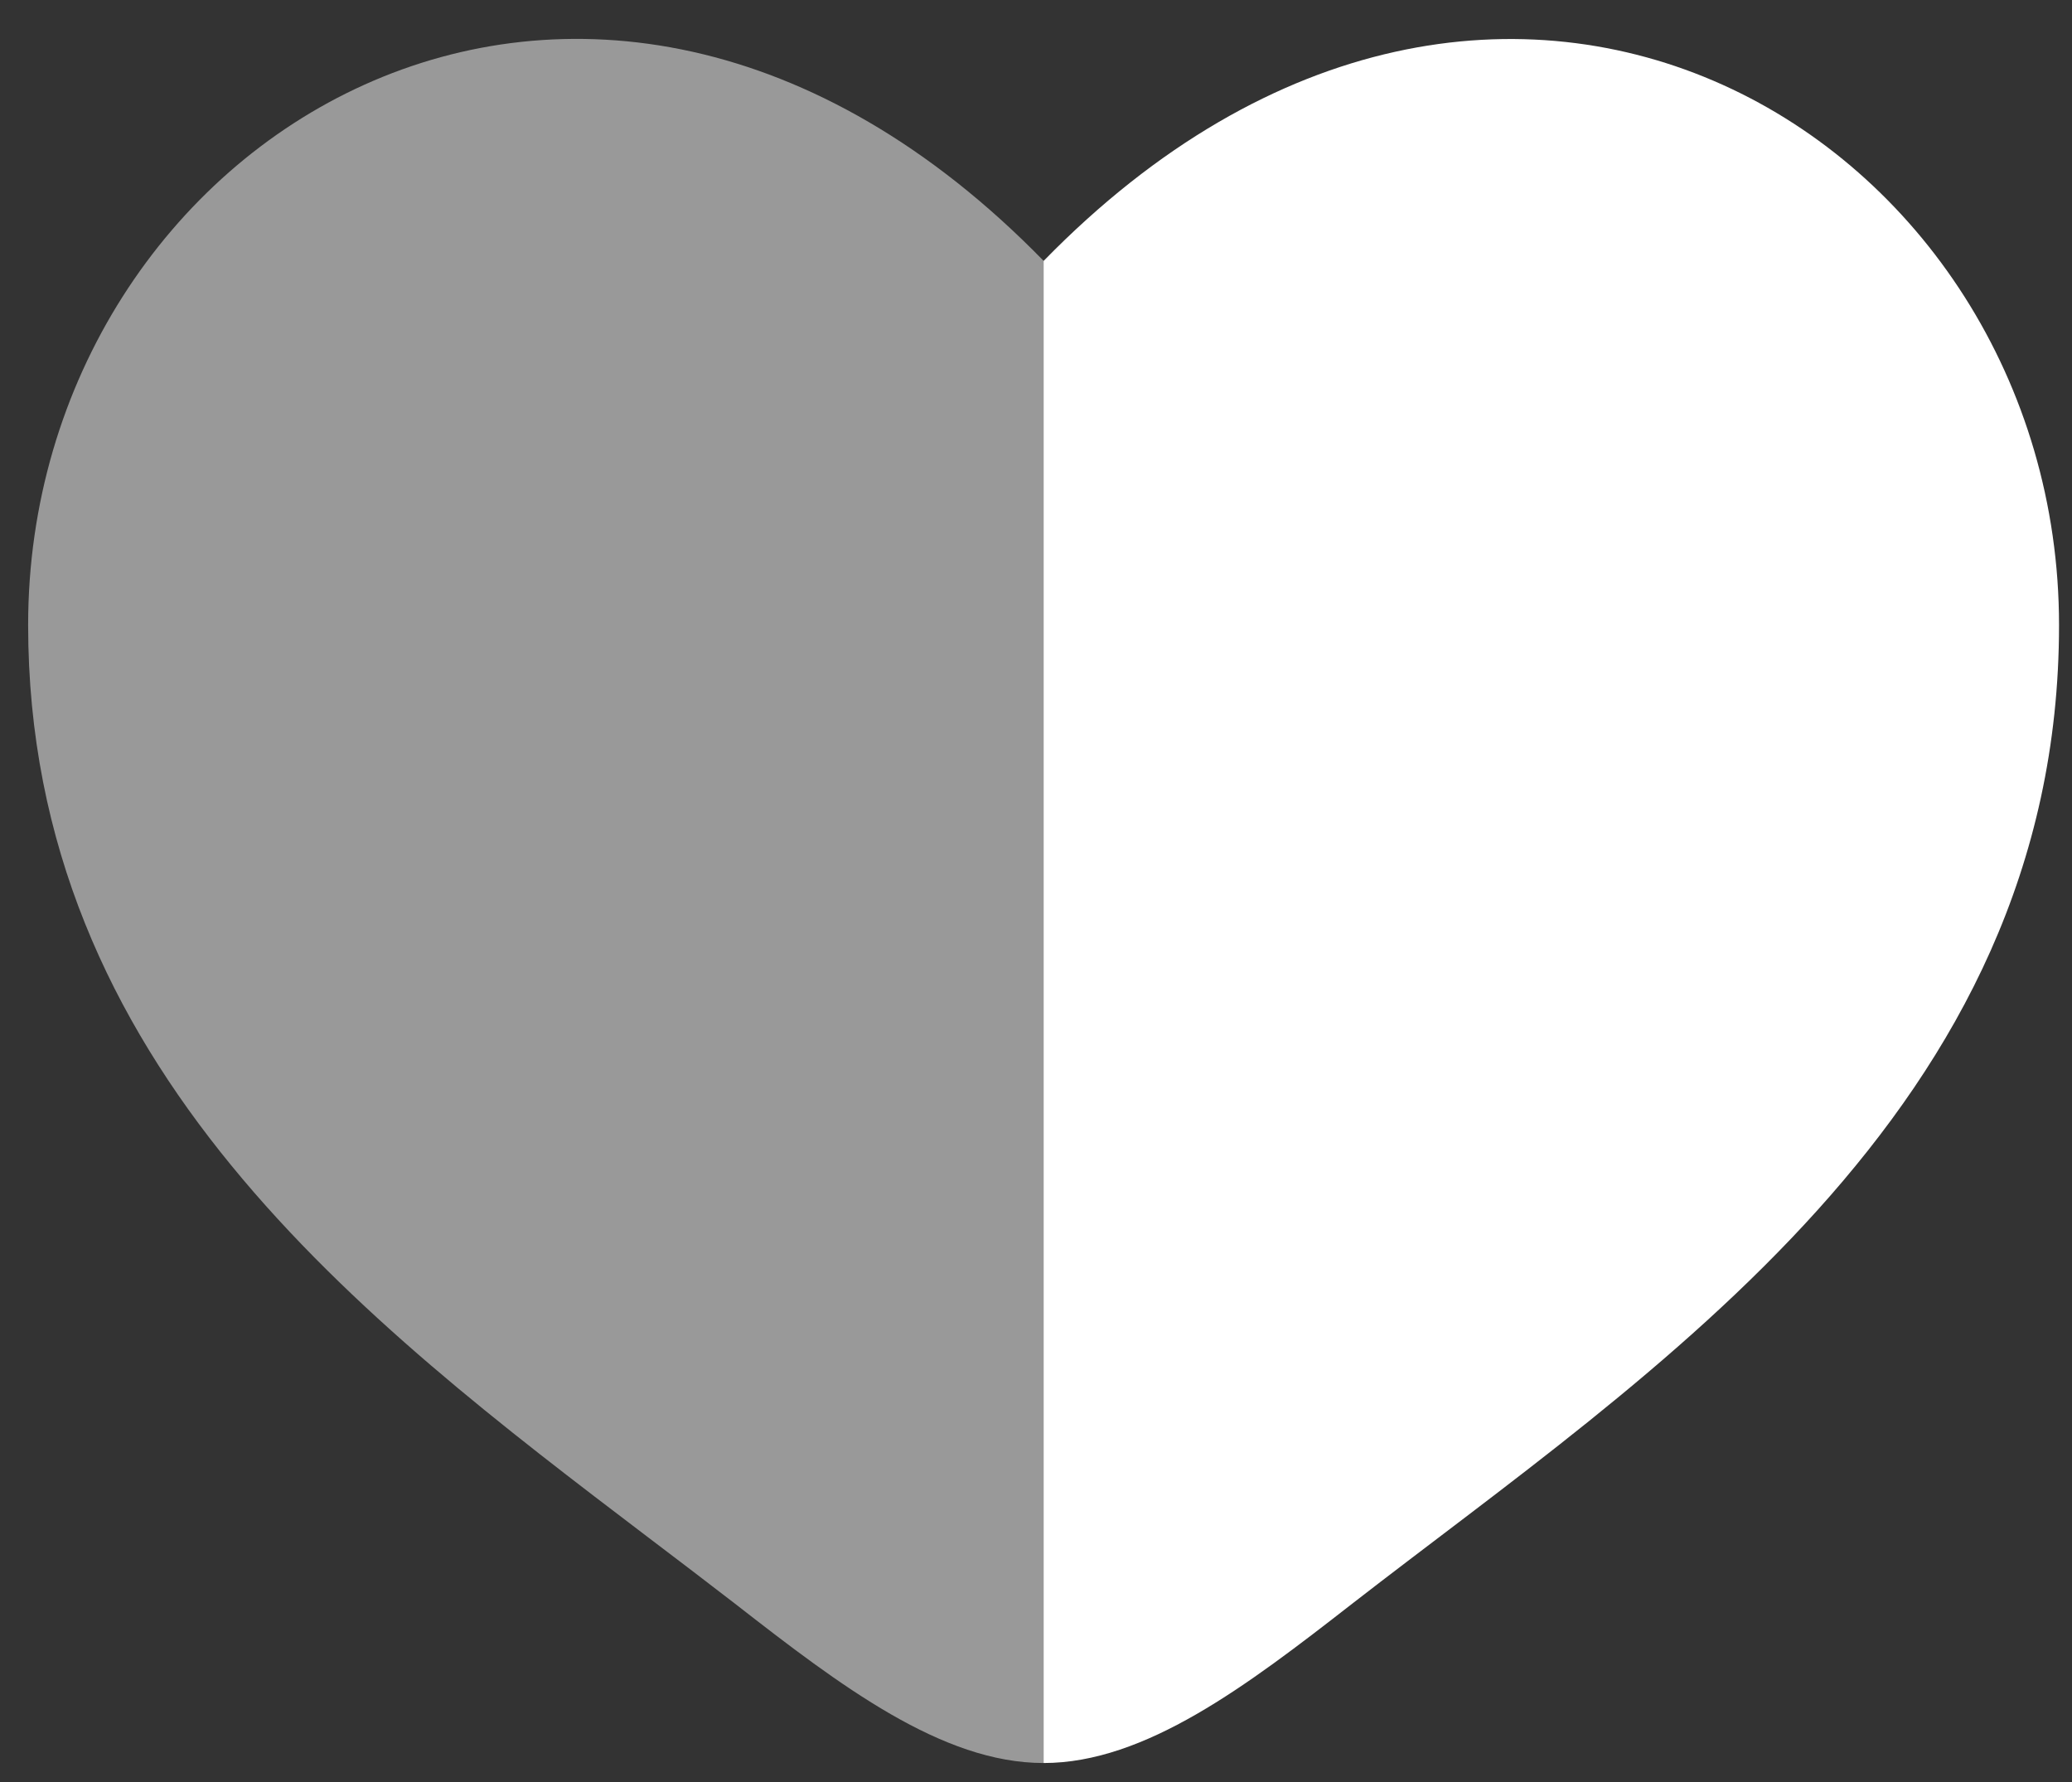
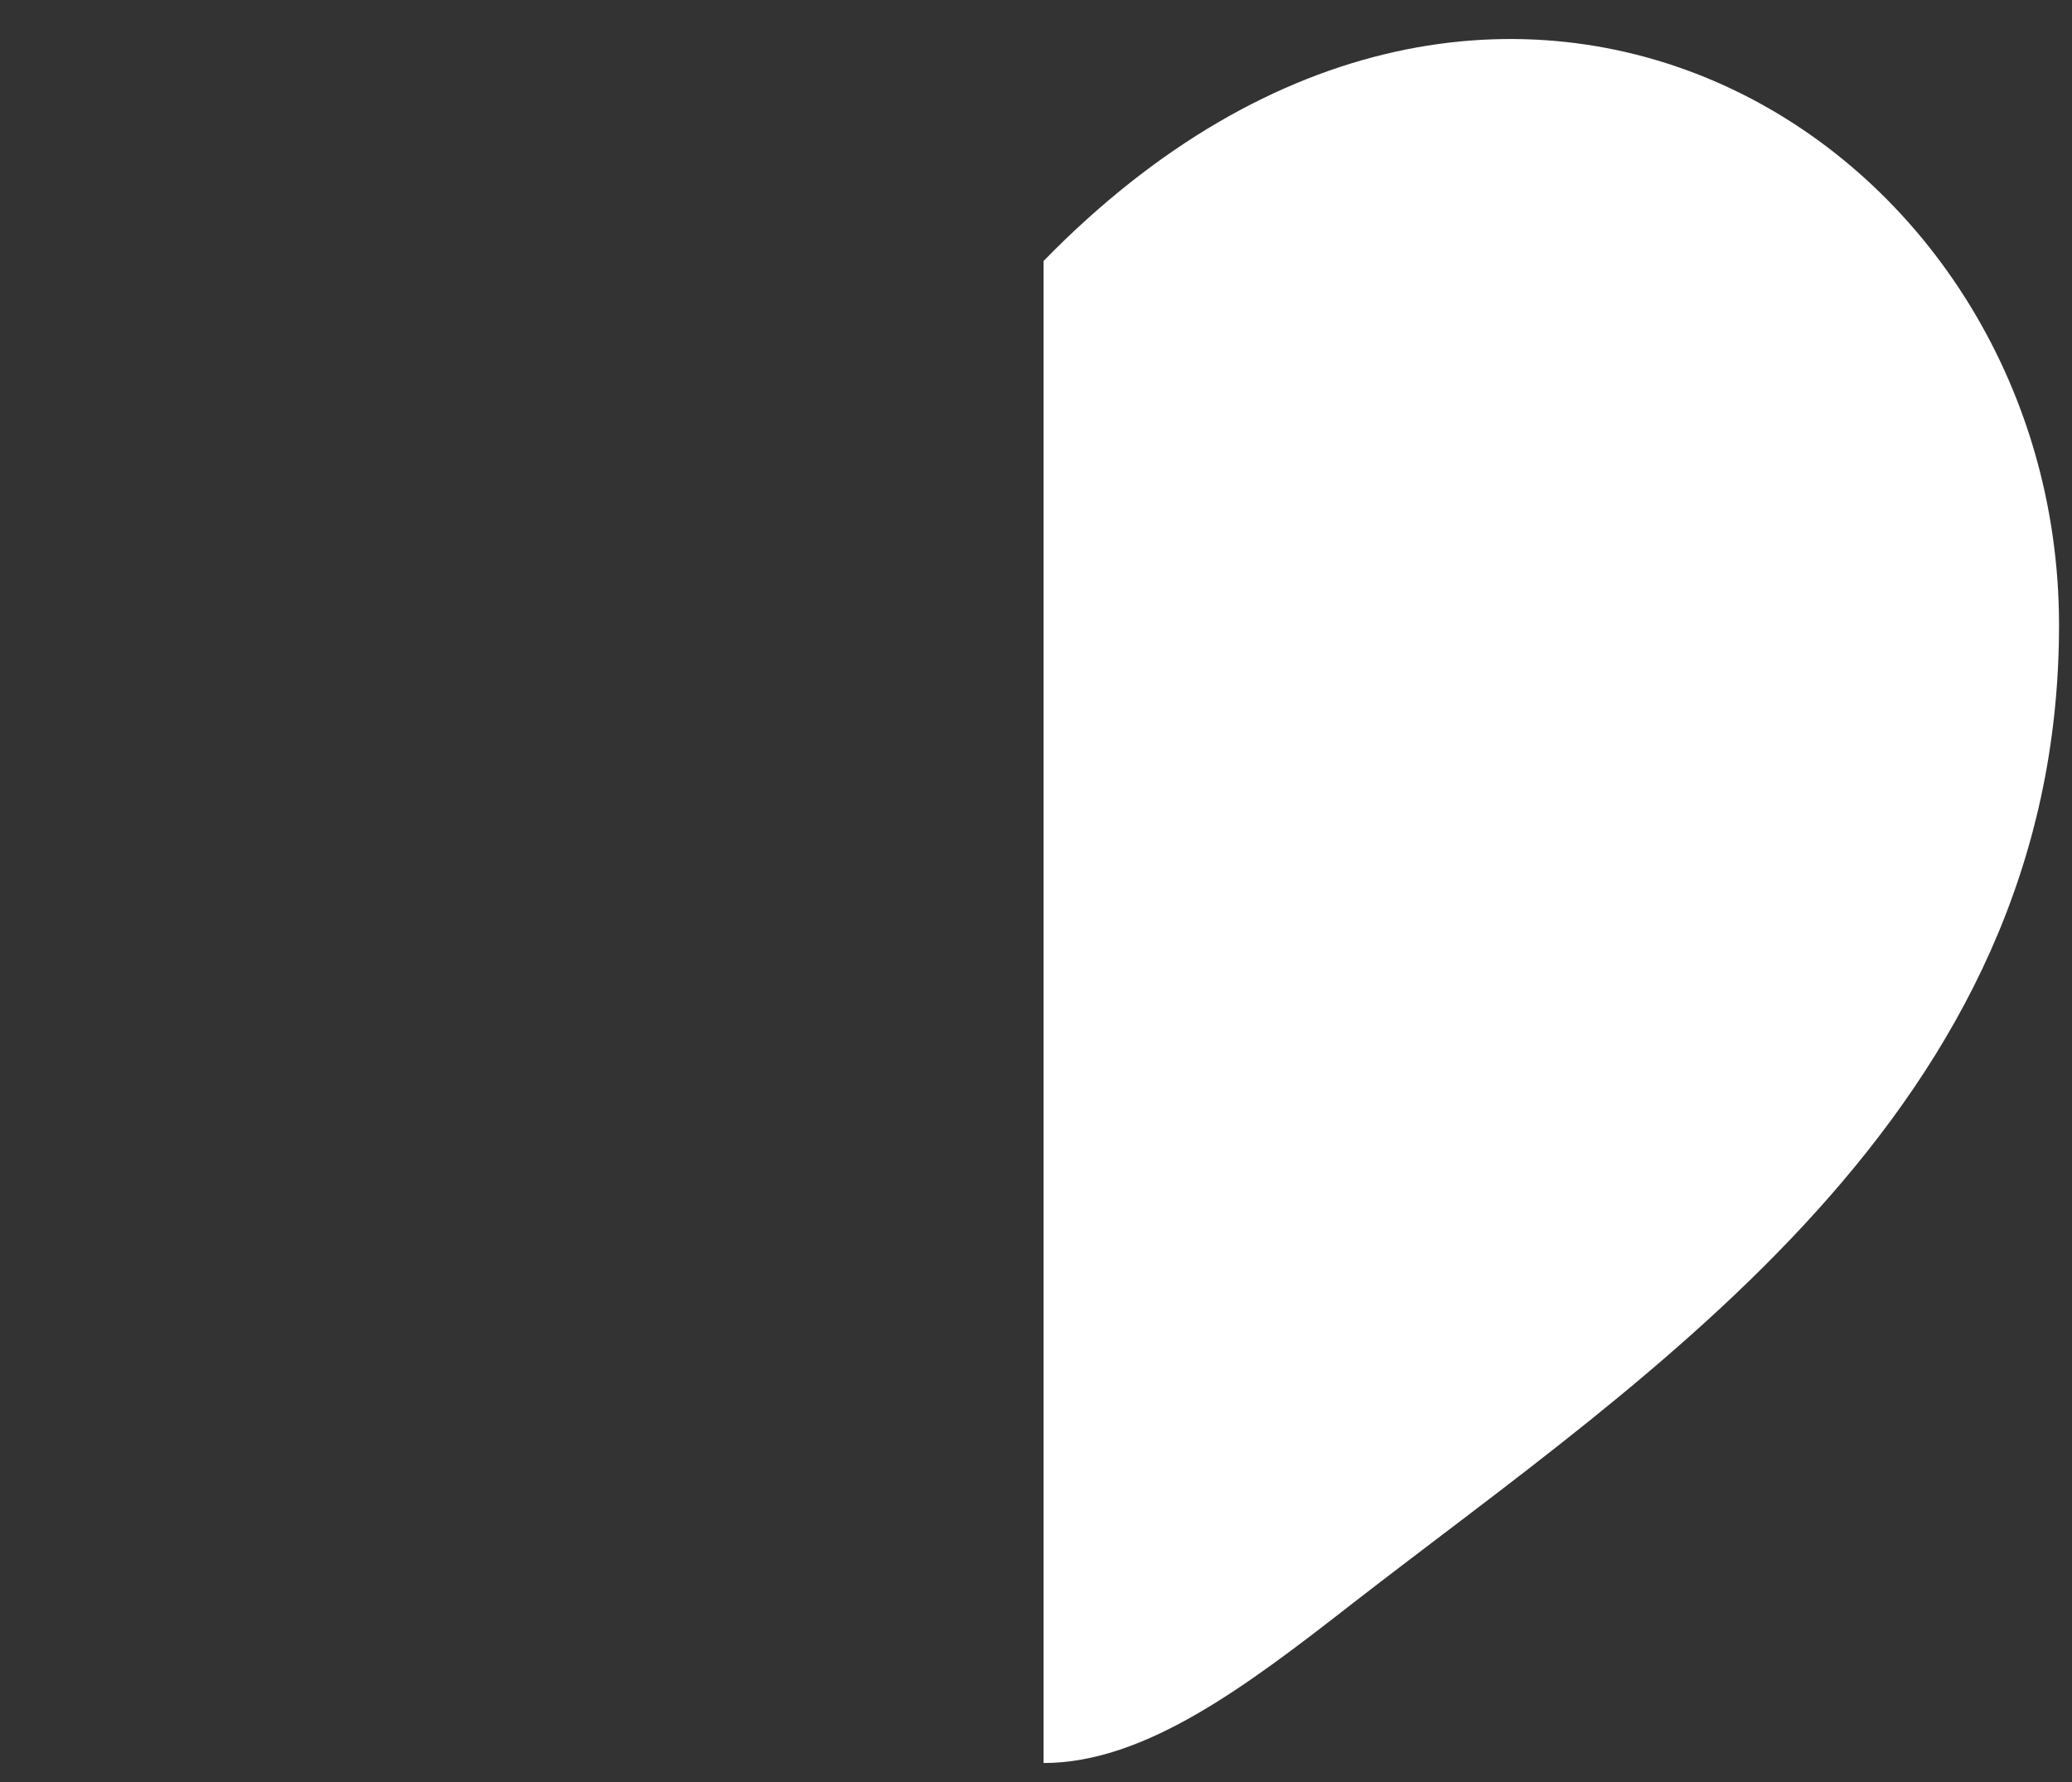
<svg xmlns="http://www.w3.org/2000/svg" width="50" height="43" viewBox="0 0 50 43" fill="none">
  <rect x="0" y="0" width="50" height="43" fill="#333333" stroke="none" />
-   <path opacity="0.5" fill-rule="evenodd" clip-rule="evenodd" d="M15.641 37.097C8.76 31.867 0.679 25.727 0.679 15.081C0.679 3.329 14.156 -5.006 25.183 6.294V42.542C22.733 42.542 20.282 40.681 17.739 38.699C17.06 38.173 16.357 37.641 15.641 37.097Z" fill="white" />
  <path d="M32.627 38.7C39.839 33.098 49.687 26.834 49.687 15.084C49.687 3.332 36.21 -5.003 25.183 6.297V42.542C27.633 42.542 30.084 40.682 32.627 38.7Z" fill="white" />
</svg>